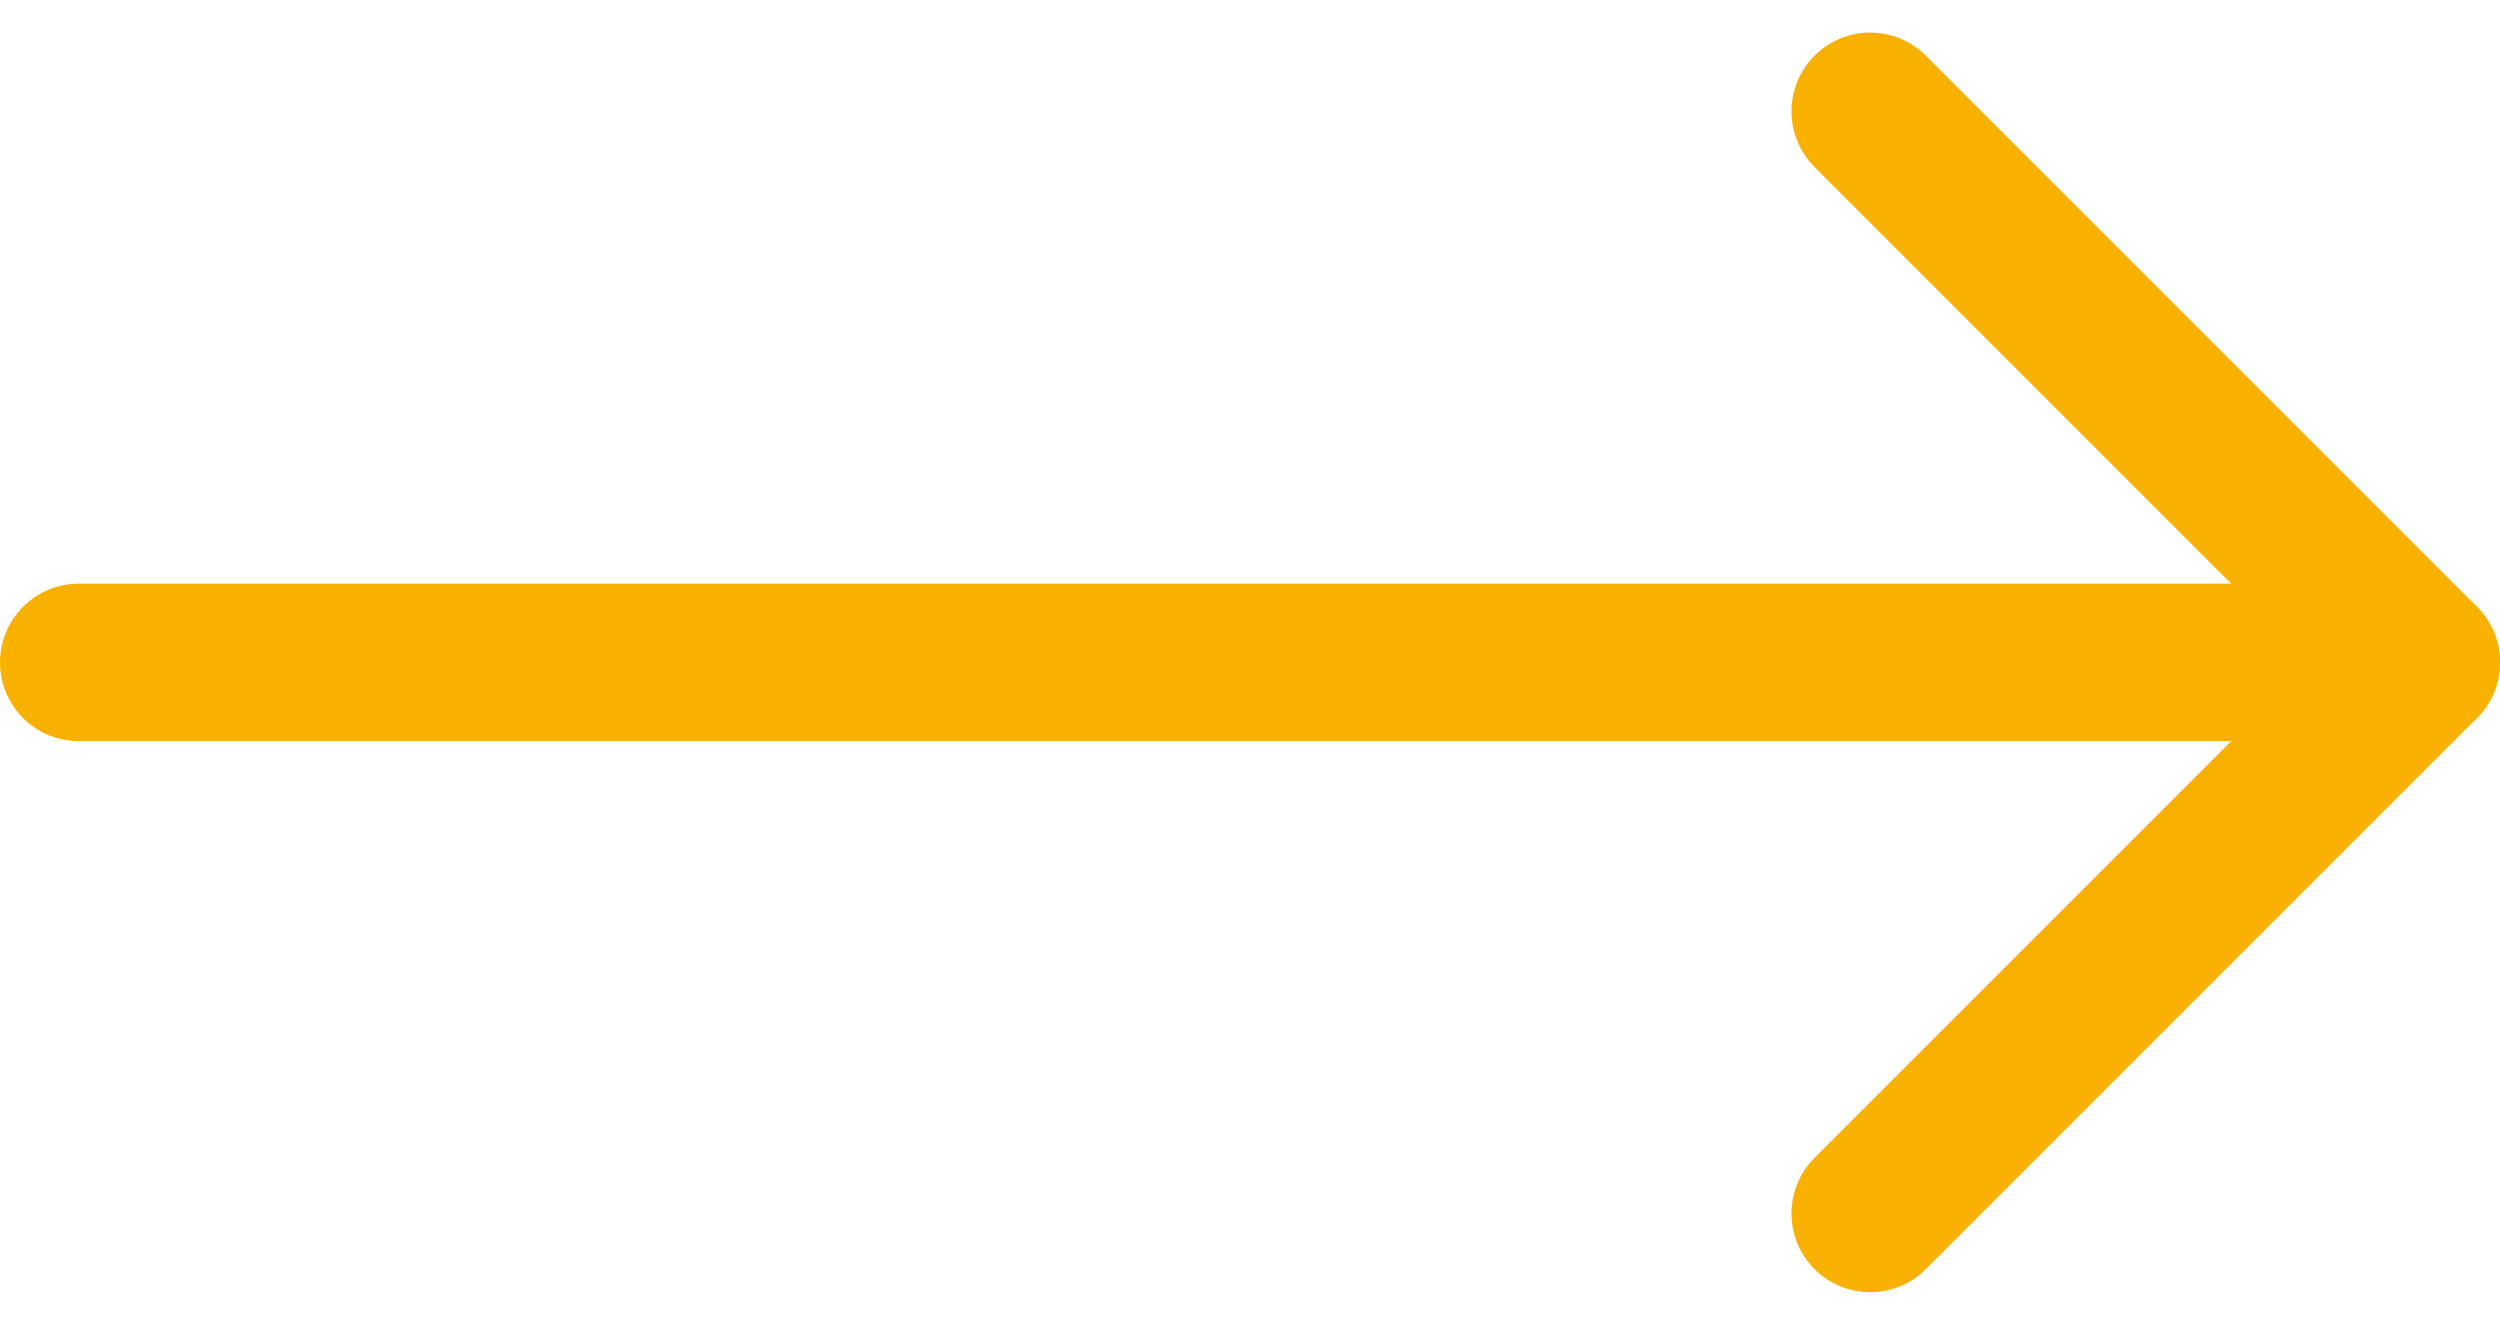
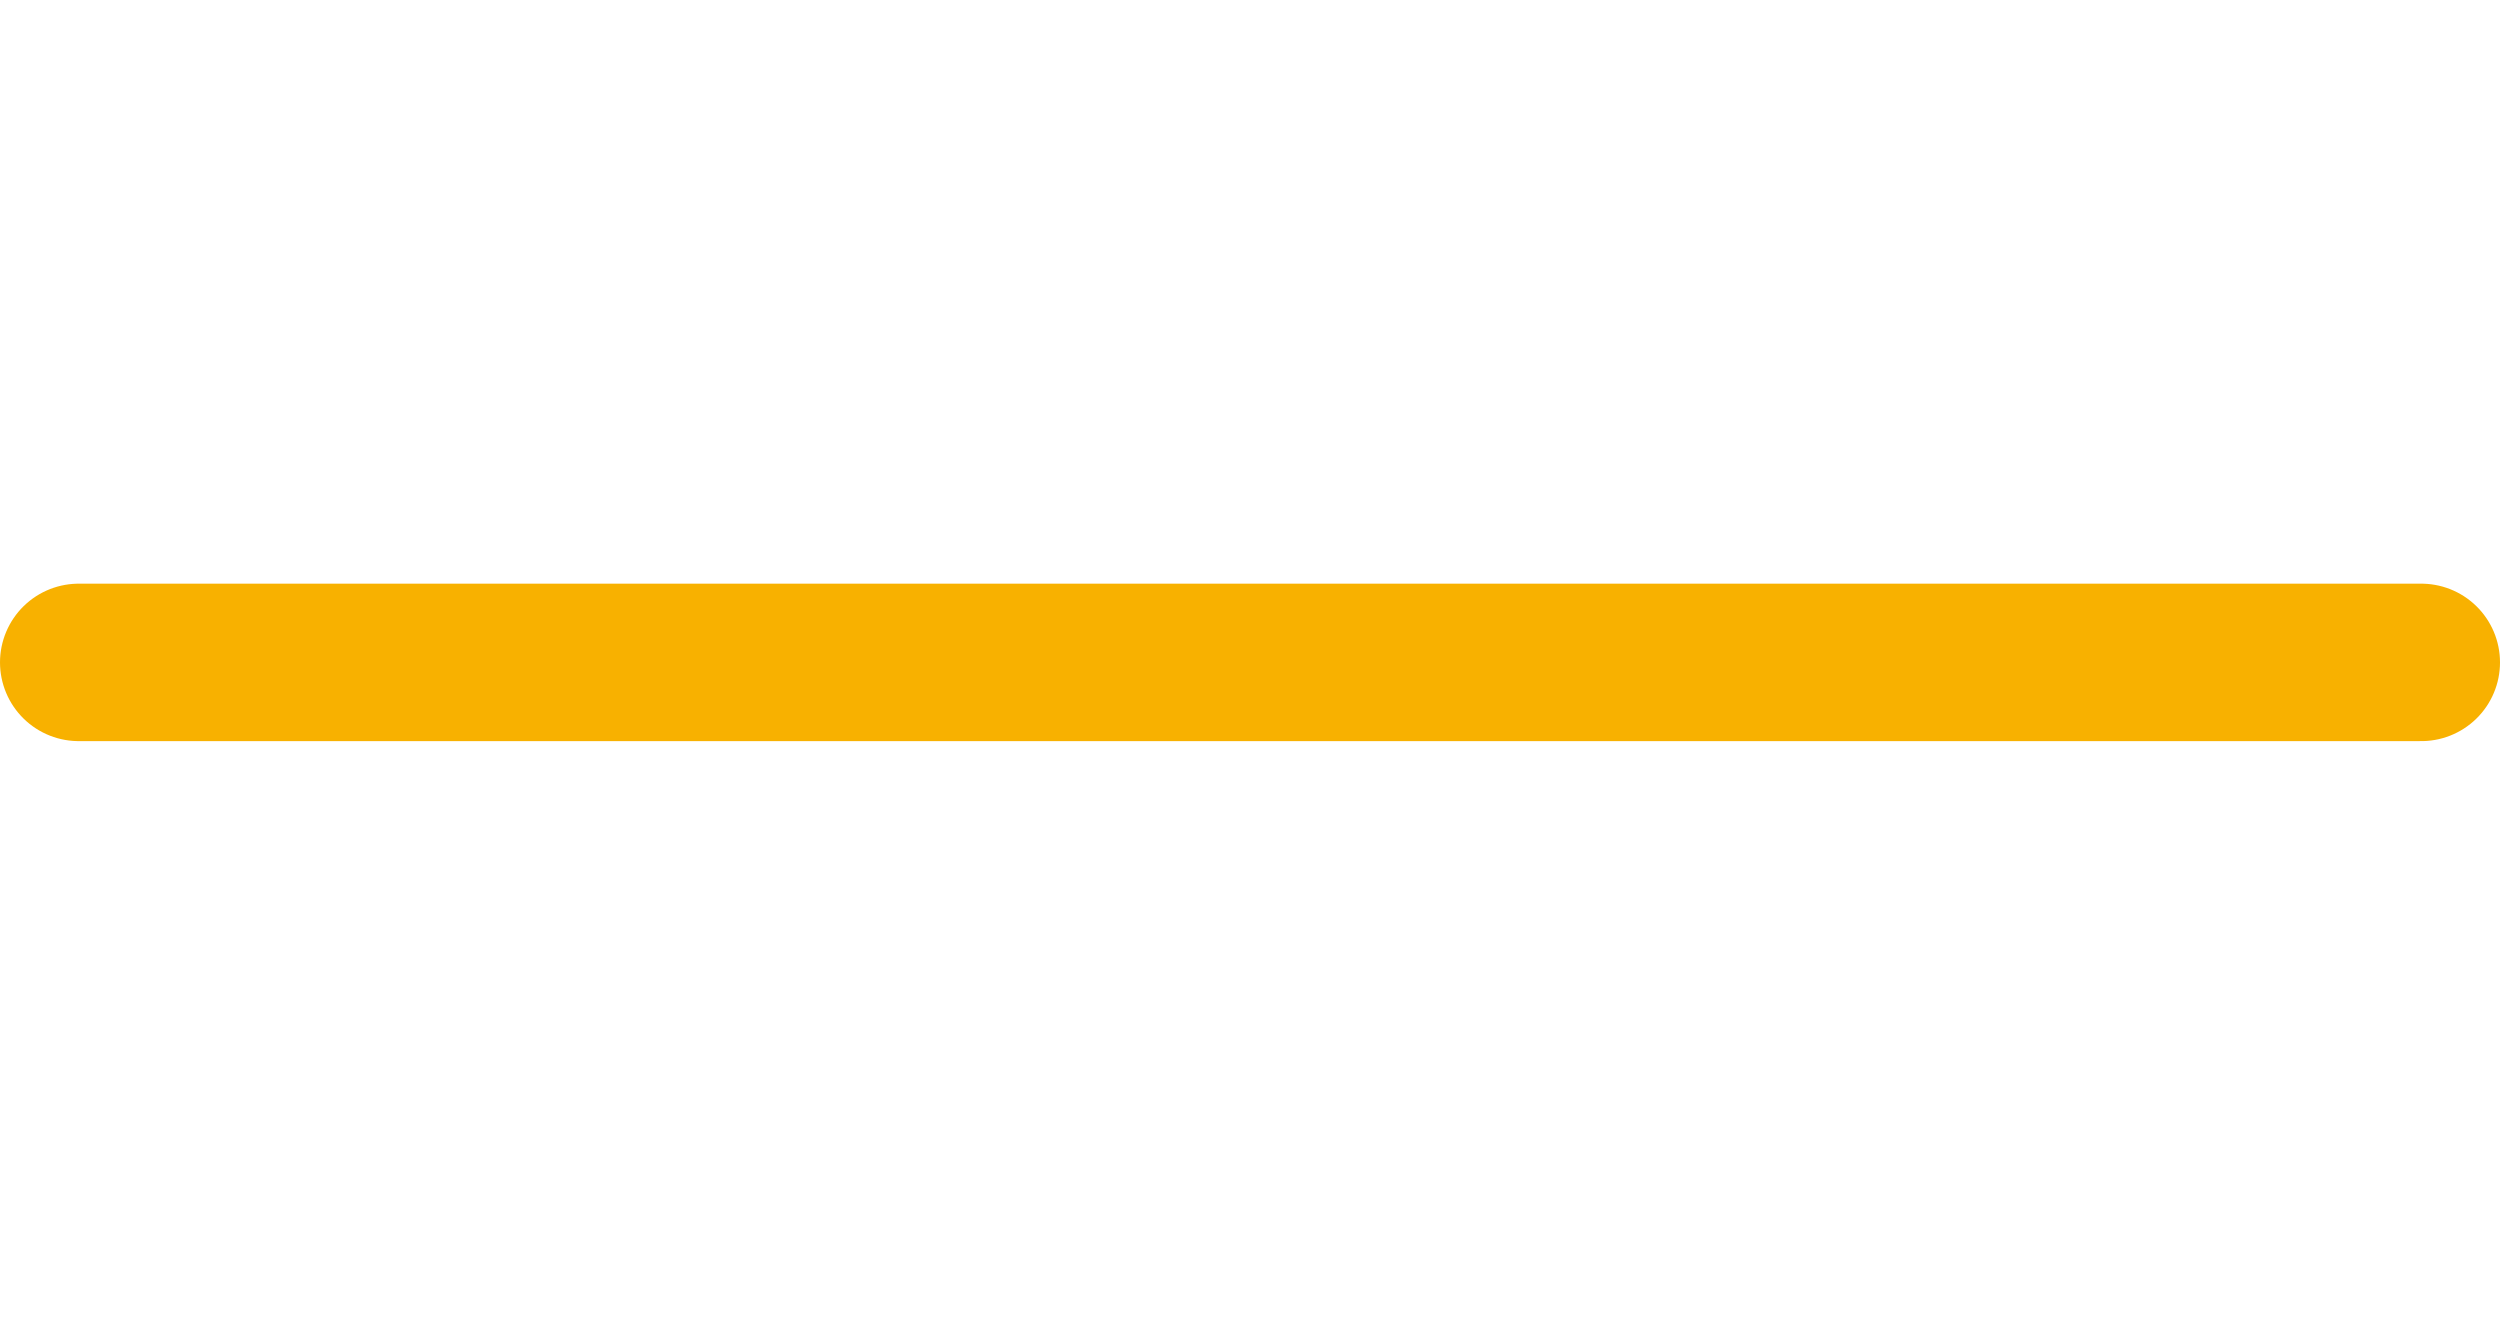
<svg xmlns="http://www.w3.org/2000/svg" width="47.634" height="25.243" viewBox="0 0 47.634 25.243">
  <g id="Icon_feather-arrow-right" data-name="Icon feather-arrow-right" transform="translate(-6 -5.379)">
    <path id="Path_2272" data-name="Path 2272" d="M7.5,18H52.134" fill="none" stroke="#f8b100" stroke-linecap="round" stroke-linejoin="round" stroke-width="3" />
-     <path id="Path_2273" data-name="Path 2273" d="M18,7.5,28.5,18,18,28.5" transform="translate(23.634)" fill="none" stroke="#f8b100" stroke-linecap="round" stroke-linejoin="round" stroke-width="3" />
  </g>
</svg>